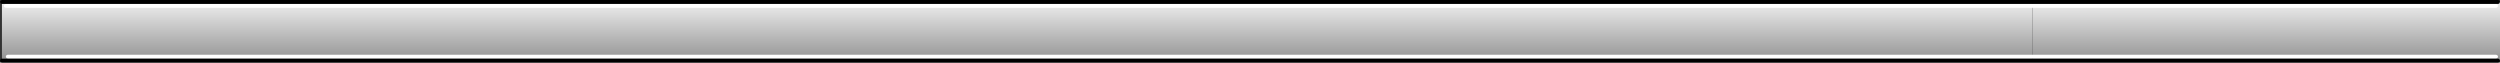
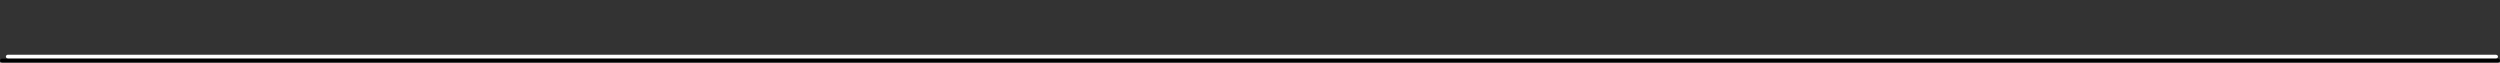
<svg xmlns="http://www.w3.org/2000/svg" height="16.0px" width="639.5px">
  <rect width="100%" height="100%" fill="#333333" stroke="none" />
  <g transform="matrix(1.0, 0.0, 0.0, 1.0, 0.0, 8.0)">
-     <path d="M519.95 7.5 L0.5 7.5 0.5 -7.5 519.95 -7.5 519.95 7.5" fill="url(#gradient0)" fill-rule="evenodd" stroke="none" />
-     <path d="M519.95 -7.5 L639.5 -7.5 639.5 7.5 519.95 7.5 519.95 -7.5" fill="url(#gradient1)" fill-rule="evenodd" stroke="none" />
-     <path d="M379.8 -6.0 L320.5 -6.0 261.2 -6.0 203.7 -6.0 149.95 -6.0 101.75 -6.0 60.95 -6.0 29.4 -6.0 8.95 -6.0 1.5 -6.0 Q1.3 -6.0 1.15 -6.15 1.0 -6.3 1.0 -6.5 L1.15 -6.85 1.5 -7.0 8.95 -7.0 29.4 -7.0 60.95 -7.0 101.75 -7.0 149.95 -7.0 203.7 -7.0 261.2 -7.0 320.5 -7.0 379.8 -7.0 437.3 -7.0 491.05 -7.0 539.25 -7.0 547.95 -7.0 548.95 -7.0 579.05 -7.0 610.6 -7.0 631.05 -7.0 638.5 -7.0 638.85 -6.85 639.0 -6.5 638.85 -6.15 638.5 -6.0 631.05 -6.0 610.6 -6.0 579.05 -6.0 548.95 -6.0 547.95 -6.0 539.25 -6.0 491.05 -6.0 437.3 -6.0 379.8 -6.0" fill="#ffffff" fill-rule="evenodd" stroke="none" />
    <path d="M638.5 6.0 L638.85 6.15 639.0 6.5 638.85 6.85 638.5 7.0 631.05 7.0 610.6 7.0 579.05 7.0 548.95 7.0 547.95 7.0 539.25 7.0 491.05 7.0 437.3 7.0 379.8 7.0 320.5 7.0 261.2 7.0 203.7 7.0 149.95 7.0 101.75 7.0 60.95 7.0 29.4 7.0 8.95 7.0 2.0 7.0 1.65 6.85 1.5 6.5 Q1.5 6.3 1.65 6.15 1.8 6.0 2.0 6.0 L8.95 6.0 29.4 6.0 60.95 6.0 101.75 6.0 149.95 6.0 203.7 6.0 261.2 6.0 320.5 6.0 379.8 6.0 437.3 6.0 491.05 6.0 539.25 6.0 547.95 6.0 548.95 6.0 579.05 6.0 610.6 6.0 631.05 6.0 638.5 6.0" fill="#ffffff" fill-rule="evenodd" stroke="none" />
-     <path d="M639.0 -8.0 L639.35 -7.85 639.5 -7.5 639.35 -7.15 Q639.2 -7.0 639.0 -7.0 L0.5 -7.0 Q0.3 -7.0 0.15 -7.15 L0.0 -7.5 0.15 -7.85 0.5 -8.0 639.0 -8.0" fill="#000000" fill-rule="evenodd" stroke="none" />
    <path d="M639.0 7.0 Q639.2 7.0 639.35 7.15 L639.5 7.5 639.35 7.85 639.0 8.0 0.5 8.0 0.15 7.85 0.0 7.5 0.15 7.15 Q0.3 7.0 0.5 7.0 L639.0 7.0" fill="#000000" fill-rule="evenodd" stroke="none" />
  </g>
  <defs>
    <linearGradient gradientTransform="matrix(0.0, 0.013, -0.013, 0.0, 320.5, 0.25)" gradientUnits="userSpaceOnUse" id="gradient0" spreadMethod="pad" x1="-819.2" x2="819.2">
      <stop offset="0.0" stop-color="#ffffff" />
      <stop offset="1.0" stop-color="#808080" />
    </linearGradient>
    <linearGradient gradientTransform="matrix(0.0, 0.013, -0.013, 0.0, 319.5, 0.25)" gradientUnits="userSpaceOnUse" id="gradient1" spreadMethod="pad" x1="-819.2" x2="819.2">
      <stop offset="0.0" stop-color="#ffffff" />
      <stop offset="1.0" stop-color="#808080" />
    </linearGradient>
  </defs>
</svg>